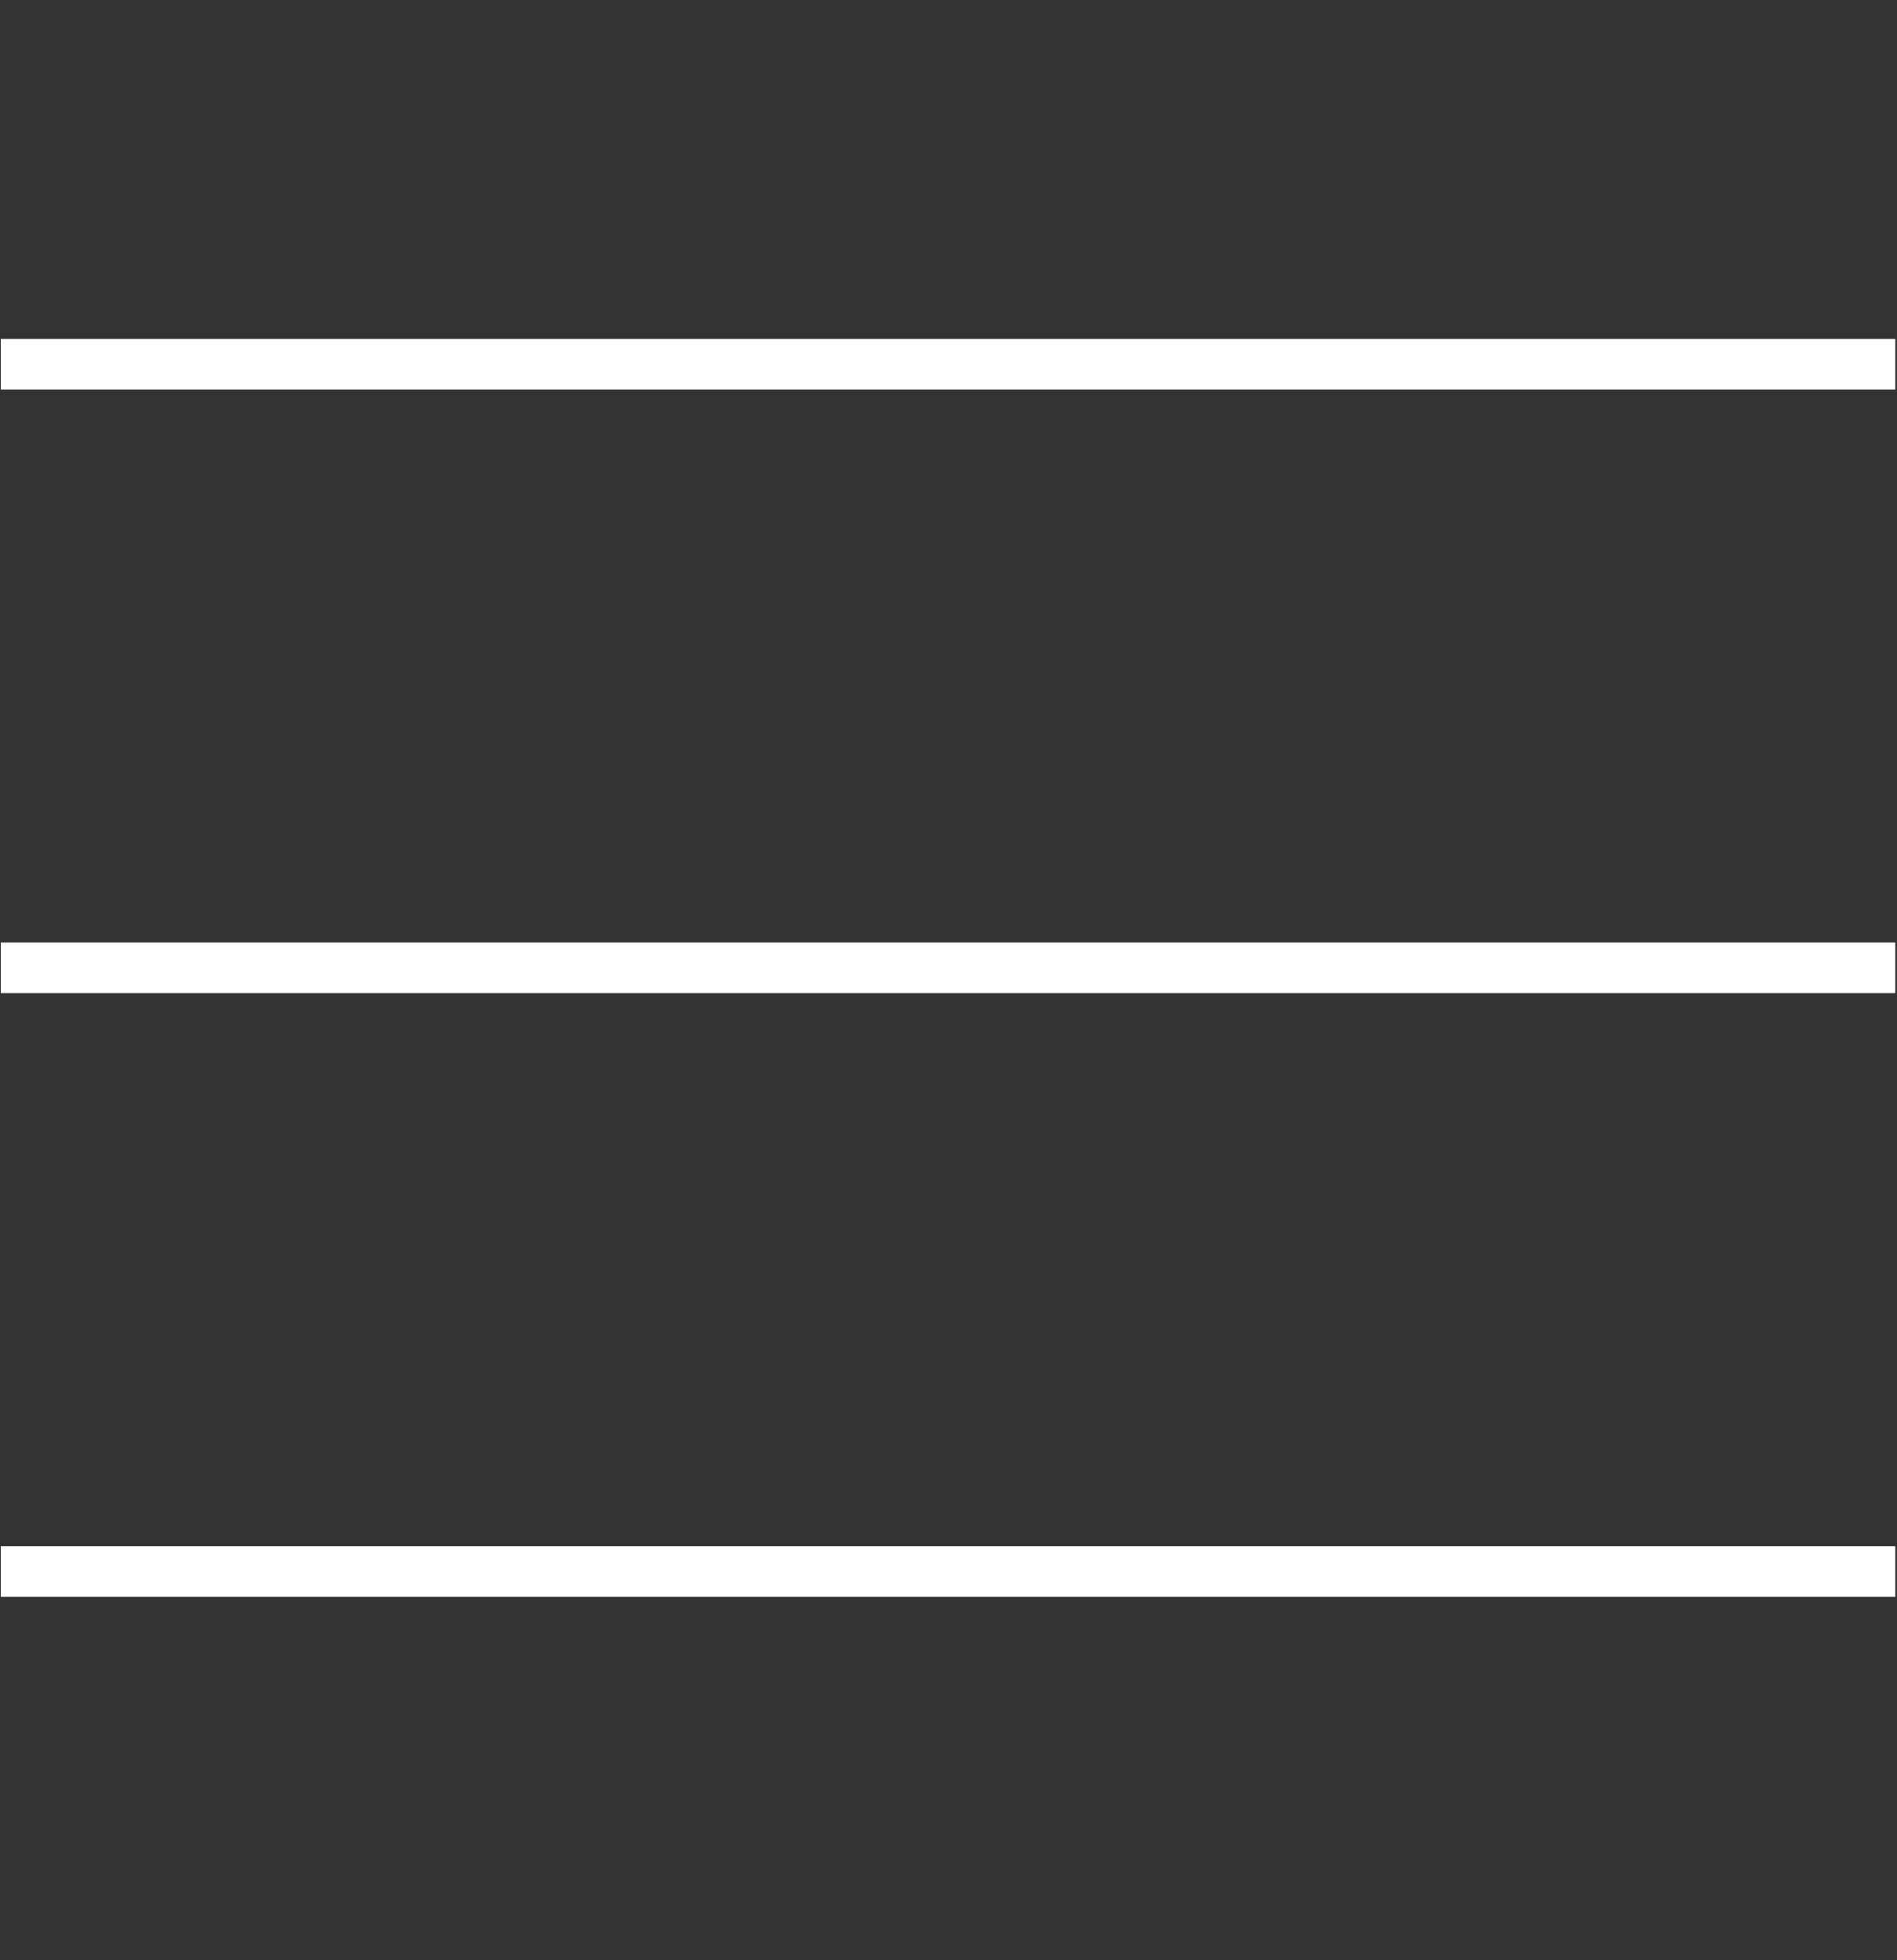
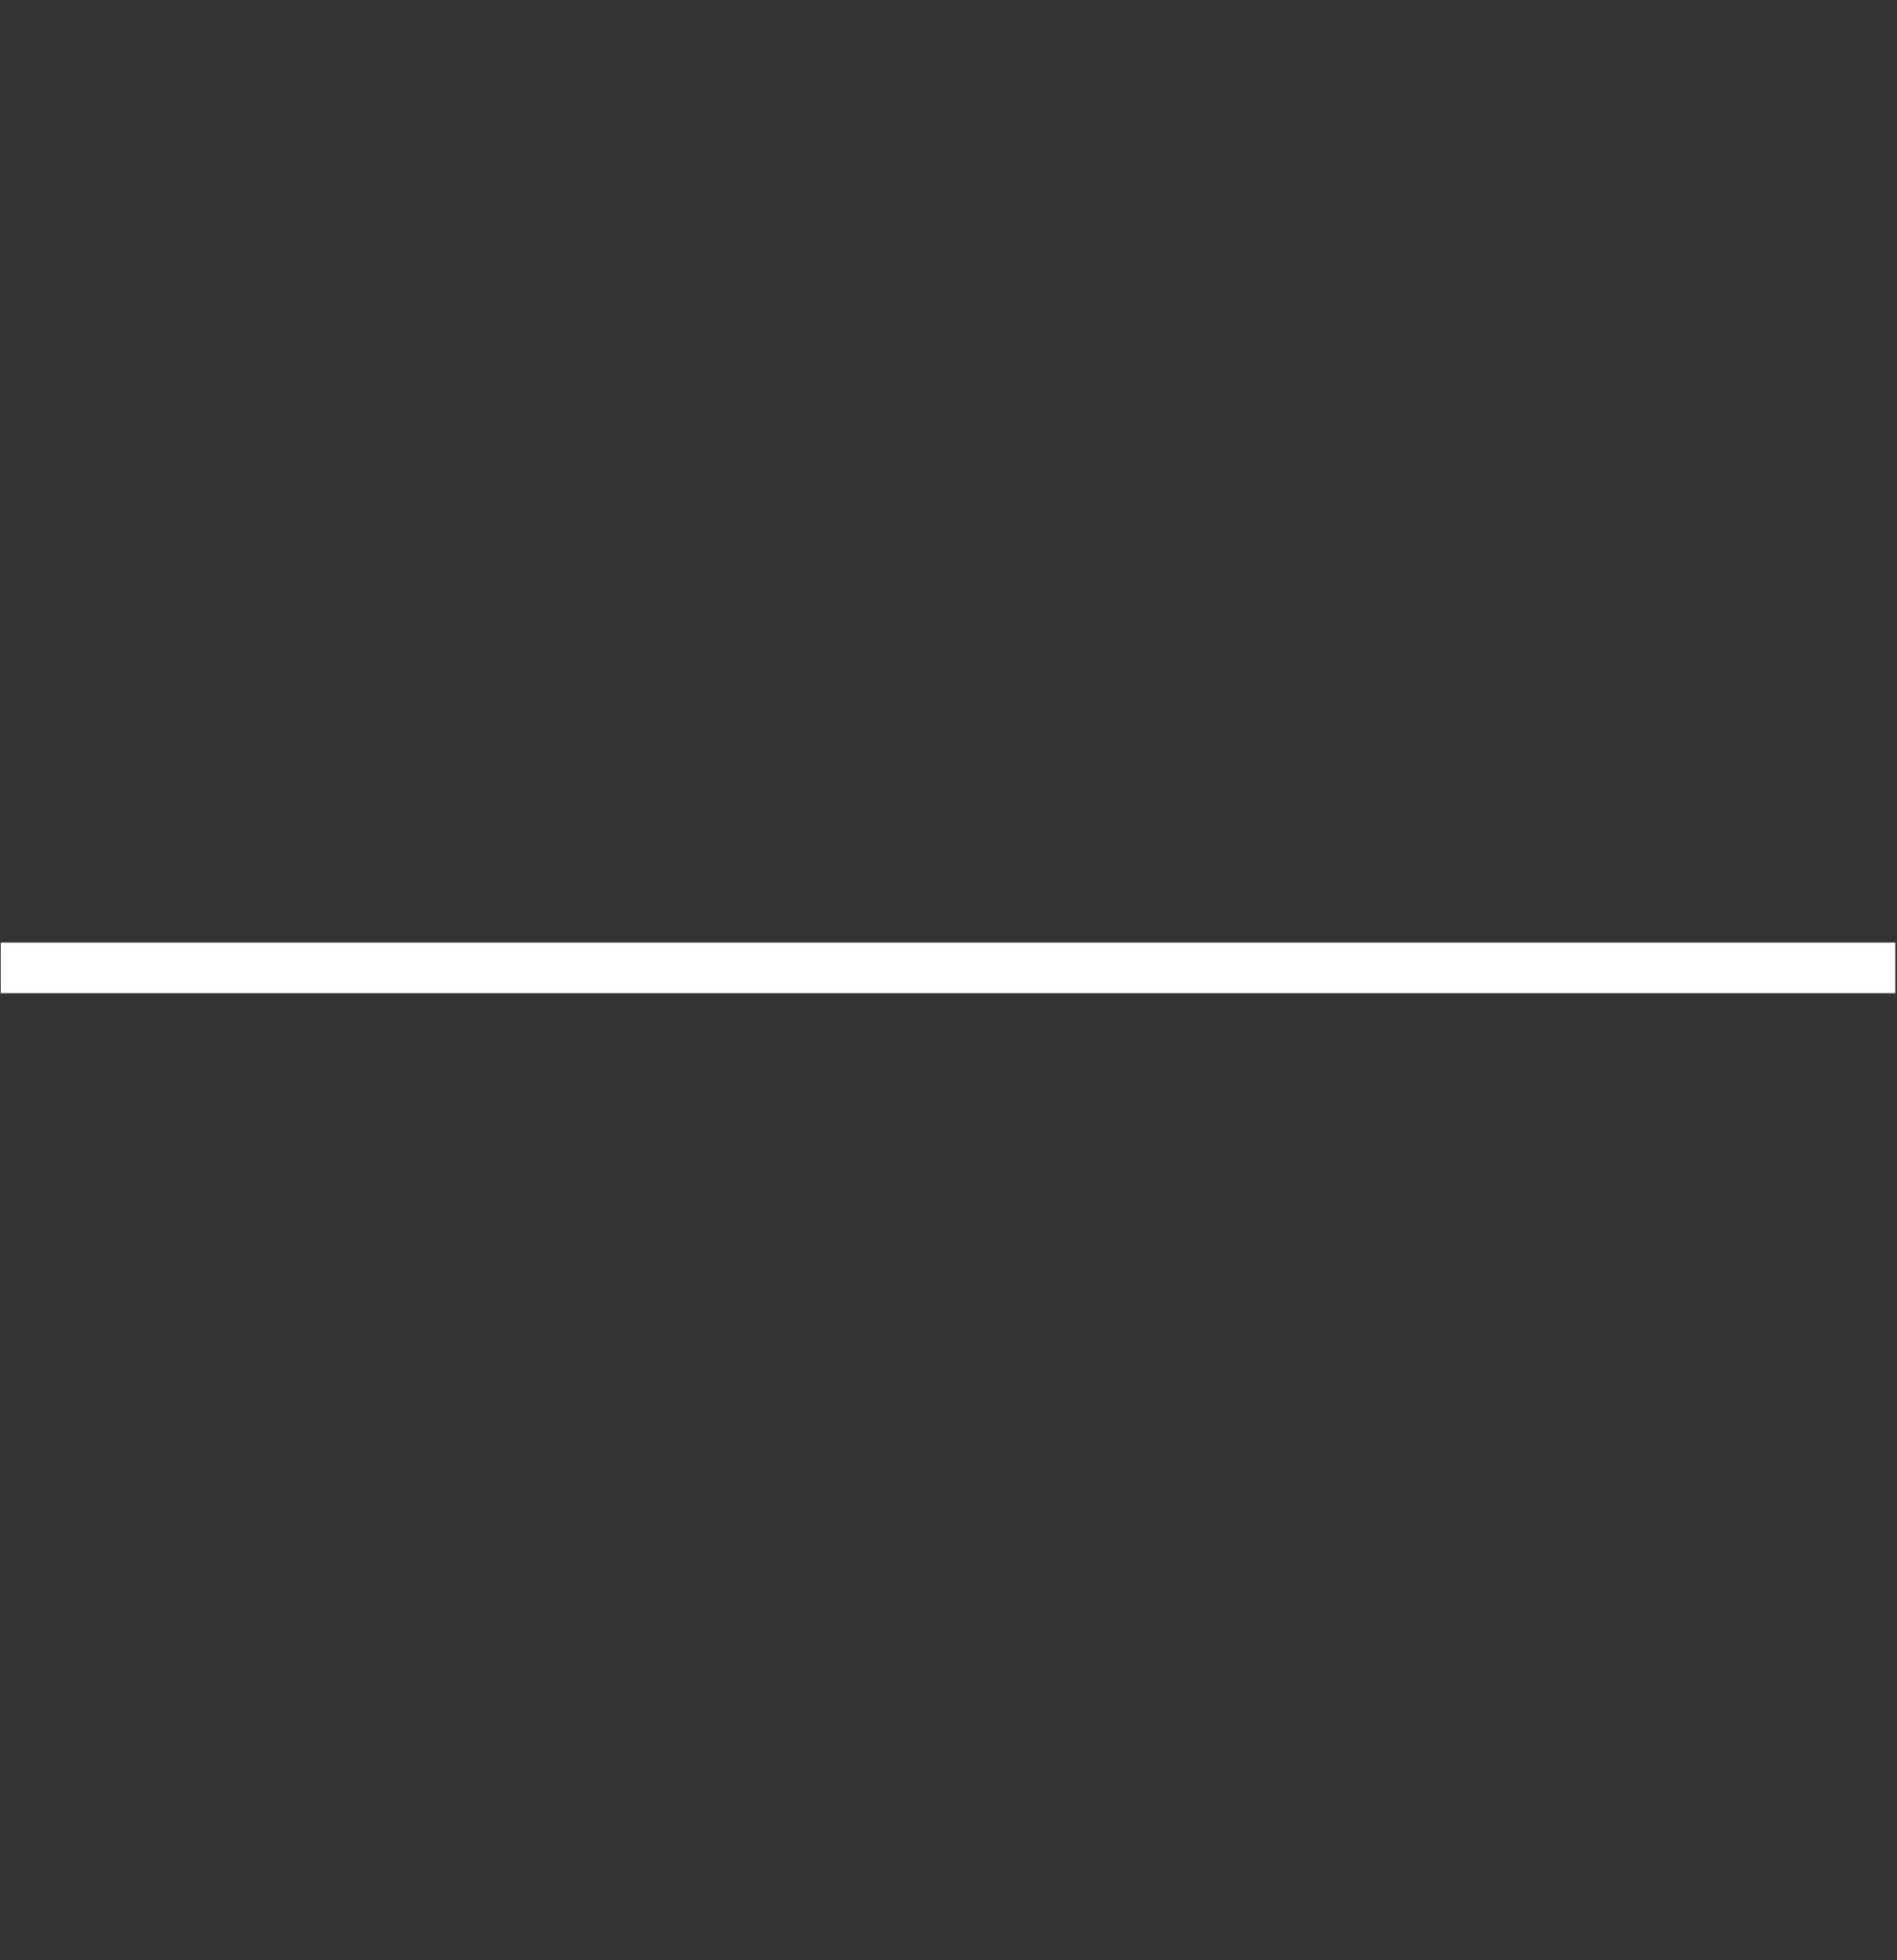
<svg xmlns="http://www.w3.org/2000/svg" id="Layer_1" x="0px" y="0px" width="48.73px" height="50.333px" viewBox="0 0 48.73 50.333" xml:space="preserve">
  <rect x="0" y="0" width="48.73" height="50.333" fill="#333333" stroke="none" />
  <g>
-     <line fill="none" stroke="#ffffff" stroke-width="1.3" x1="0.02" y1="9.352" x2="48.686" y2="9.352" />
    <line fill="none" stroke="#ffffff" stroke-width="1.3" x1="0.02" y1="24.852" x2="48.686" y2="24.852" />
-     <line fill="none" stroke="#ffffff" stroke-width="1.3" x1="0.02" y1="40.353" x2="48.686" y2="40.353" />
  </g>
  <rect x="0" fill="none" width="48.73" height="50.333" />
</svg>